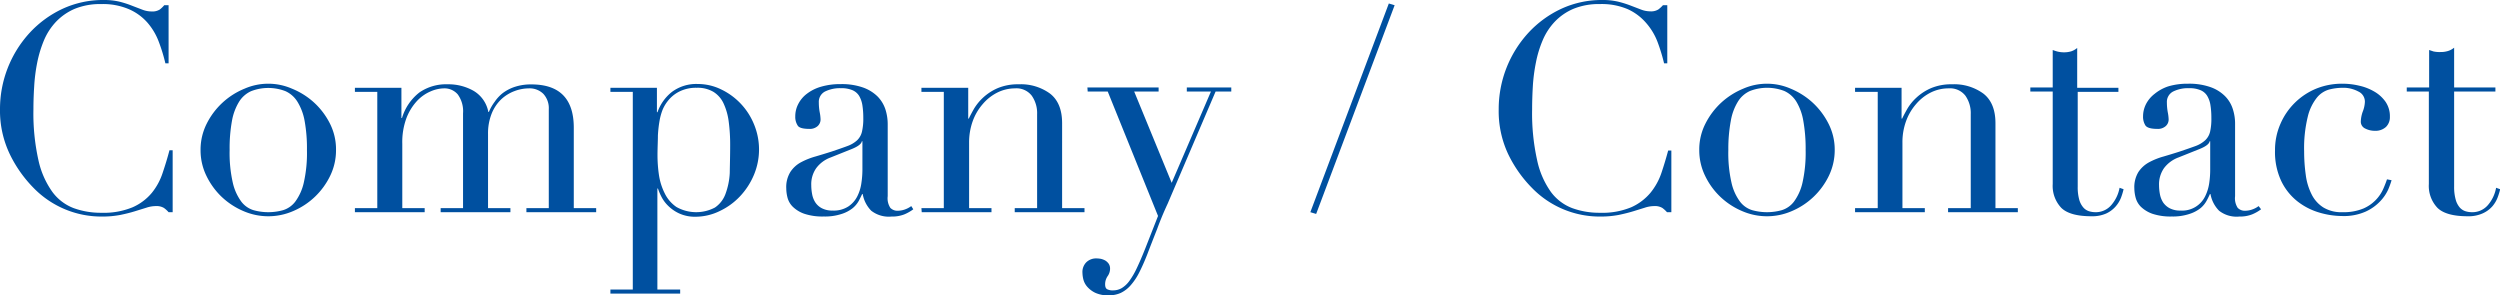
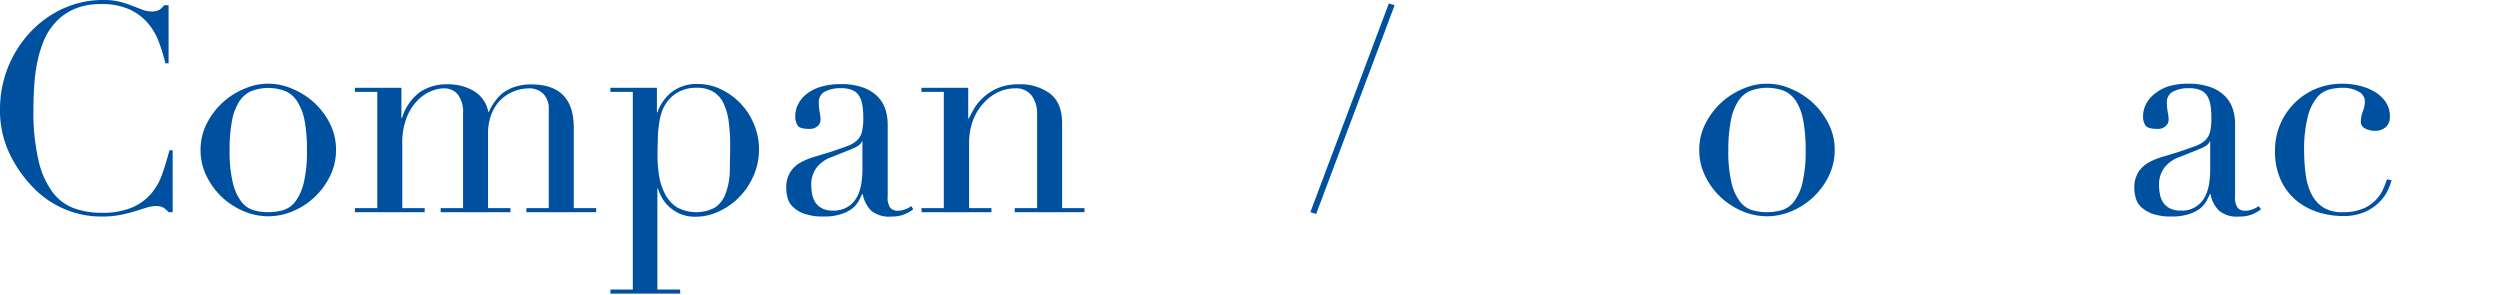
<svg xmlns="http://www.w3.org/2000/svg" id="レイヤー_1" data-name="レイヤー 1" viewBox="0 0 430.04 50.8">
  <title>ttl-company</title>
  <g>
    <path d="M29.7,36.5H29a4.66,4.66,0,0,0-.8-.73,2.47,2.47,0,0,0-1.4-.32,5.32,5.32,0,0,0-1.63.28l-2,.62c-.74.23-1.59.44-2.52.63a16.42,16.42,0,0,1-3.1.27,16.27,16.27,0,0,1-11.75-4.9,21.72,21.72,0,0,1-4.1-5.8A17.33,17.33,0,0,1,0,18.8,19.4,19.4,0,0,1,5.1,5.65a18.12,18.12,0,0,1,5.65-4.13A16.6,16.6,0,0,1,17.85,0,11.41,11.41,0,0,1,20.6.3,17.11,17.11,0,0,1,22.75,1l1.75.67a4.39,4.39,0,0,0,1.55.3,2.39,2.39,0,0,0,1.43-.33A4.77,4.77,0,0,0,28.25.9H29v10h-.55A29.46,29.46,0,0,0,27.3,7.15a10.76,10.76,0,0,0-1.95-3.27,9,9,0,0,0-3.18-2.3A11.38,11.38,0,0,0,17.4.7a11.56,11.56,0,0,0-4.55.82,9.72,9.72,0,0,0-3.2,2.21A10.66,10.66,0,0,0,7.57,6.92,20.23,20.23,0,0,0,6.4,10.77a29.6,29.6,0,0,0-.52,4.11c-.09,1.38-.13,2.69-.13,3.92a37,37,0,0,0,.85,8.7A14.76,14.76,0,0,0,9,33a8.14,8.14,0,0,0,3.67,2.8,13.6,13.6,0,0,0,4.75.8,13,13,0,0,0,5.4-.95,9,9,0,0,0,3.3-2.48A10.74,10.74,0,0,0,28,29.67c.43-1.28.82-2.55,1.15-3.82h.55Z" style="fill: #0050a0" />
    <path d="M34.5,25.8a9.93,9.93,0,0,1,1.07-4.55,12.59,12.59,0,0,1,6.5-6,10.19,10.19,0,0,1,8.15,0A12.68,12.68,0,0,1,54,17.62a12.53,12.53,0,0,1,2.75,3.63A9.81,9.81,0,0,1,57.8,25.8a10,10,0,0,1-1,4.43,12.47,12.47,0,0,1-6.35,6.07,10.72,10.72,0,0,1-8.6,0,12.63,12.63,0,0,1-3.73-2.45,12.49,12.49,0,0,1-2.62-3.62A10,10,0,0,1,34.5,25.8Zm5,0a23,23,0,0,0,.55,5.65,8.72,8.72,0,0,0,1.45,3.22,4.17,4.17,0,0,0,2.1,1.48,9.46,9.46,0,0,0,5.1,0,4.17,4.17,0,0,0,2.1-1.48,8.72,8.72,0,0,0,1.45-3.22,23,23,0,0,0,.55-5.65,26.3,26.3,0,0,0-.4-5,9.43,9.43,0,0,0-1.23-3.29,4.7,4.7,0,0,0-2.07-1.83,8.19,8.19,0,0,0-5.9,0,4.73,4.73,0,0,0-2.08,1.83,9.43,9.43,0,0,0-1.22,3.29A26.3,26.3,0,0,0,39.5,25.8Z" style="fill: #0050a0" />
    <path d="M61.05,35.8H64.9v-20H61.05v-.7h8V20.3h.1a8.73,8.73,0,0,1,3-4.4A8.08,8.08,0,0,1,77,14.5a8.76,8.76,0,0,1,4.42,1.1A5.35,5.35,0,0,1,84,19.25h.1a8.1,8.1,0,0,1,1-1.75A6.55,6.55,0,0,1,86.5,16a7.17,7.17,0,0,1,2.12-1.08,8.89,8.89,0,0,1,2.78-.4q7.3,0,7.3,7.45V35.8h3.85v.7h-12v-.7H94.4v-17a3.63,3.63,0,0,0-.93-2.65A3.35,3.35,0,0,0,91,15.2a7.13,7.13,0,0,0-2.5.47A6.88,6.88,0,0,0,86.2,17.1a7.05,7.05,0,0,0-1.63,2.45,9.19,9.19,0,0,0-.62,3.5V35.8H87.8v.7h-12v-.7h3.85V19.5a4.91,4.91,0,0,0-.9-3.25,3,3,0,0,0-2.4-1.05,6,6,0,0,0-2.3.53,6.89,6.89,0,0,0-2.33,1.65,9.2,9.2,0,0,0-1.8,2.92,11.89,11.89,0,0,0-.72,4.4V35.8h3.85v.7h-12Z" style="fill: #0050a0" />
    <path d="M105,49.8h3.85v-34H105v-.7h8v4.2h.1a7.67,7.67,0,0,1,2.47-3.48,7,7,0,0,1,4.48-1.37,9.11,9.11,0,0,1,4,.93,11.41,11.41,0,0,1,5.65,6,11.3,11.3,0,0,1,0,8.67,12.23,12.23,0,0,1-2.37,3.68,11.51,11.51,0,0,1-3.48,2.55,9.5,9.5,0,0,1-4.17,1,6.46,6.46,0,0,1-2.88-.58,6.7,6.7,0,0,1-1.92-1.35,6,6,0,0,1-1.15-1.6,9.25,9.25,0,0,1-.55-1.32h-.1V49.8H117v.7H105ZM125.6,25.05a30.23,30.23,0,0,0-.25-4.13,10.55,10.55,0,0,0-.88-3.12,4.63,4.63,0,0,0-1.75-2,5.31,5.31,0,0,0-2.87-.7,6.41,6.41,0,0,0-3,.65,5.84,5.84,0,0,0-2,1.65,6.34,6.34,0,0,0-.88,1.5,9.93,9.93,0,0,0-.52,1.9,20.76,20.76,0,0,0-.28,2.53c0,.94-.07,2.07-.07,3.37a23.59,23.59,0,0,0,.25,3.4,10.39,10.39,0,0,0,1,3.17,6,6,0,0,0,2,2.33,6.9,6.9,0,0,0,6.63.1,4.81,4.81,0,0,0,1.8-2.3,12.1,12.1,0,0,0,.75-3.63C125.55,28.36,125.6,26.78,125.6,25.05Z" style="fill: #0050a0" />
    <path d="M157.1,36a7.14,7.14,0,0,1-1.55.88,5.75,5.75,0,0,1-2.2.37,4.91,4.91,0,0,1-3.48-1,5.42,5.42,0,0,1-1.47-2.87h-.1c-.14.3-.32.68-.55,1.12a4.43,4.43,0,0,1-1.08,1.31,6,6,0,0,1-1.92,1,9.09,9.09,0,0,1-3.05.43,9.82,9.82,0,0,1-3.35-.47,5.35,5.35,0,0,1-1.95-1.18,3.41,3.41,0,0,1-.93-1.57,6.61,6.61,0,0,1-.22-1.63,4.94,4.94,0,0,1,.7-2.8,5,5,0,0,1,1.82-1.67,12.24,12.24,0,0,1,2.5-1c.92-.27,1.84-.55,2.78-.85,1.1-.37,2-.68,2.72-.95a4.93,4.93,0,0,0,1.68-1,3,3,0,0,0,.82-1.46,9.83,9.83,0,0,0,.23-2.37,13.85,13.85,0,0,0-.15-2.15,4.61,4.61,0,0,0-.55-1.62,2.51,2.51,0,0,0-1.15-1,4.85,4.85,0,0,0-2-.35,5.82,5.82,0,0,0-2.73.57,2,2,0,0,0-1.07,1.88,9.46,9.46,0,0,0,.15,1.68,7.39,7.39,0,0,1,.15,1.22,1.54,1.54,0,0,1-.5,1.17,2,2,0,0,1-1.45.48c-1.1,0-1.79-.2-2-.6a2.72,2.72,0,0,1-.4-1.55,4.57,4.57,0,0,1,.5-2.1,5.13,5.13,0,0,1,1.47-1.77,7.31,7.31,0,0,1,2.45-1.23,11.62,11.62,0,0,1,3.38-.45,11,11,0,0,1,3.85.58,6.81,6.81,0,0,1,2.5,1.54,5.72,5.72,0,0,1,1.35,2.21,8.38,8.38,0,0,1,.4,2.57V33.75a3,3,0,0,0,.45,2,1.67,1.67,0,0,0,1.3.5,3.76,3.76,0,0,0,1.15-.2,4.09,4.09,0,0,0,1.15-.6Zm-8.75-11.7h-.1c-.07.43-.62.87-1.65,1.3l-3.75,1.5a5.35,5.35,0,0,0-2.45,1.83,4.81,4.81,0,0,0-.85,2.92,8.38,8.38,0,0,0,.15,1.55,3.86,3.86,0,0,0,.55,1.42,3,3,0,0,0,1.12,1,3.85,3.85,0,0,0,1.88.4,4.6,4.6,0,0,0,2.67-.7,4.55,4.55,0,0,0,1.55-1.75,7.23,7.23,0,0,0,.7-2.27,15.49,15.49,0,0,0,.18-2.23Z" style="fill: #0050a0" />
    <path d="M158.5,35.8h3.85v-20H158.5v-.7h8.05V20.4h.1q.3-.64.87-1.65a8.68,8.68,0,0,1,1.58-1.95,8.87,8.87,0,0,1,2.5-1.63,9,9,0,0,1,3.65-.67,8.51,8.51,0,0,1,5.37,1.6q2.08,1.61,2.08,5.1V35.8h3.85v.7h-12v-.7h3.85V19.65a5.21,5.21,0,0,0-.93-3.2,3.33,3.33,0,0,0-2.87-1.25,6.85,6.85,0,0,0-3,.7,8,8,0,0,0-2.55,2,9.19,9.19,0,0,0-1.73,2.95,10.8,10.8,0,0,0-.62,3.7V35.8h3.85v.7h-12Z" style="fill: #0050a0" />
-     <path d="M187.05,15.05H199.3v.7h-4.2l6.45,15.7,6.75-15.7h-4.15v-.7h7.65v.7h-2.7l-8.25,19.3q-1,2.14-1.8,4.33c-.57,1.45-1.14,2.9-1.7,4.37-.47,1.2-.94,2.25-1.4,3.15a10.38,10.38,0,0,1-1.48,2.2,5.37,5.37,0,0,1-1.67,1.28,4.92,4.92,0,0,1-2.1.42,5.14,5.14,0,0,1-2.33-.45A4.32,4.32,0,0,1,187,49.3a3.07,3.07,0,0,1-.65-1.25,5,5,0,0,1-.15-1.1,2.36,2.36,0,0,1,.7-1.87,2.43,2.43,0,0,1,1.7-.63,5.23,5.23,0,0,1,.75.07,3,3,0,0,1,.75.28,2,2,0,0,1,.6.55,1.47,1.47,0,0,1,.25.85,2.24,2.24,0,0,1-.43,1.32,2.44,2.44,0,0,0-.42,1.38c0,.43.11.72.35.85a2,2,0,0,0,1,.2,3,3,0,0,0,1.47-.37,4.54,4.54,0,0,0,1.33-1.23,13.18,13.18,0,0,0,1.3-2.23c.43-.91.91-2,1.45-3.37l2.2-5.6-8.65-21.4h-3.45Z" style="fill: #0050a0" />
    <path d="M238.9.6l1,.3L226.4,36.8l-1-.3Z" style="fill: #0050a0" />
-     <path d="M287.5,36.5h-.75a5.07,5.07,0,0,0-.8-.73,2.47,2.47,0,0,0-1.4-.32,5.27,5.27,0,0,0-1.63.28l-2,.62q-1.12.34-2.52.63a16.49,16.49,0,0,1-3.1.27,16.23,16.23,0,0,1-11.75-4.9,21.5,21.5,0,0,1-4.1-5.8,17.33,17.33,0,0,1-1.65-7.75,19.4,19.4,0,0,1,5.1-13.15,18.12,18.12,0,0,1,5.65-4.13A16.57,16.57,0,0,1,275.65,0a11.41,11.41,0,0,1,2.75.3,17.65,17.65,0,0,1,2.15.68l1.75.67a4.39,4.39,0,0,0,1.55.3,2.35,2.35,0,0,0,1.42-.33,5.29,5.29,0,0,0,.78-.72h.75v10h-.55a31.17,31.17,0,0,0-1.15-3.75,10.76,10.76,0,0,0-2-3.27A9.17,9.17,0,0,0,280,1.58,11.38,11.38,0,0,0,275.2.7a11.52,11.52,0,0,0-4.55.82,9.62,9.62,0,0,0-3.2,2.21,10.66,10.66,0,0,0-2.08,3.19,18.89,18.89,0,0,0-1.17,3.85,29.61,29.61,0,0,0-.53,4.11c-.08,1.38-.12,2.69-.12,3.92a37,37,0,0,0,.85,8.7A14.6,14.6,0,0,0,266.77,33a8.16,8.16,0,0,0,3.68,2.8,13.56,13.56,0,0,0,4.75.8,13,13,0,0,0,5.4-.95,9.21,9.21,0,0,0,3.3-2.48,10.94,10.94,0,0,0,1.9-3.45c.43-1.28.81-2.55,1.15-3.82h.55Z" style="fill: #0050a0" />
    <path d="M292.3,25.8a9.8,9.8,0,0,1,1.07-4.55,12.71,12.71,0,0,1,2.75-3.63,12.94,12.94,0,0,1,3.75-2.37,10.19,10.19,0,0,1,8.15,0,12.94,12.94,0,0,1,3.75,2.37,12.71,12.71,0,0,1,2.75,3.63,9.81,9.81,0,0,1,1.08,4.55,10.19,10.19,0,0,1-1,4.43,12.47,12.47,0,0,1-6.35,6.07,10.72,10.72,0,0,1-8.6,0,12.51,12.51,0,0,1-3.73-2.45,12.31,12.31,0,0,1-2.62-3.62A10,10,0,0,1,292.3,25.8Zm5,0a23,23,0,0,0,.55,5.65,8.56,8.56,0,0,0,1.45,3.22,4.17,4.17,0,0,0,2.1,1.48,9.46,9.46,0,0,0,5.1,0,4.17,4.17,0,0,0,2.1-1.48,8.72,8.72,0,0,0,1.45-3.22,23.48,23.48,0,0,0,.55-5.65,27.14,27.14,0,0,0-.4-5A9.43,9.43,0,0,0,309,17.48a4.7,4.7,0,0,0-2.07-1.83,8.19,8.19,0,0,0-5.9,0,4.67,4.67,0,0,0-2.08,1.83,9.23,9.23,0,0,0-1.22,3.29A26.3,26.3,0,0,0,297.3,25.8Z" style="fill: #0050a0" />
-     <path d="M319.1,35.8H323v-20H319.1v-.7h8V20.4h.1q.3-.64.87-1.65a8.41,8.41,0,0,1,1.58-1.95,8.87,8.87,0,0,1,2.5-1.63,9,9,0,0,1,3.65-.67,8.51,8.51,0,0,1,5.37,1.6c1.38,1.07,2.08,2.77,2.08,5.1V35.8h3.85v.7h-12v-.7H339V19.65a5.21,5.21,0,0,0-.93-3.2,3.34,3.34,0,0,0-2.87-1.25,6.85,6.85,0,0,0-3.05.7,8,8,0,0,0-2.55,2,9.19,9.19,0,0,0-1.73,2.95,10.57,10.57,0,0,0-.62,3.7V35.8h3.85v.7h-12Z" style="fill: #0050a0" />
-     <path d="M349.25,15.05h3.85V8.6c.26.1.51.18.75.25A4.7,4.7,0,0,0,355,9a4.28,4.28,0,0,0,1.31-.18,3.19,3.19,0,0,0,1-.57v6.85h7.09v.7H357.4V32.1a8,8,0,0,0,.27,2.28,3.44,3.44,0,0,0,.73,1.35,2.15,2.15,0,0,0,1,.62,3.72,3.72,0,0,0,1,.15,3.51,3.51,0,0,0,2.82-1.27,6.26,6.26,0,0,0,1.38-2.93l.69.25a11.45,11.45,0,0,1-.44,1.45,5.19,5.19,0,0,1-.93,1.52,4.86,4.86,0,0,1-1.63,1.21,5.9,5.9,0,0,1-2.5.47q-3.75,0-5.22-1.45a5.5,5.5,0,0,1-1.47-4.1V15.75h-3.85Z" style="fill: #0050a0" />
    <path d="M388.94,36a6.91,6.91,0,0,1-1.55.88,5.72,5.72,0,0,1-2.2.37,4.88,4.88,0,0,1-3.47-1,5.43,5.43,0,0,1-1.48-2.87h-.1c-.13.3-.31.68-.55,1.12a4.38,4.38,0,0,1-1.07,1.31,6,6,0,0,1-1.93,1,9.05,9.05,0,0,1-3,.43,9.86,9.86,0,0,1-3.35-.47,5.53,5.53,0,0,1-1.95-1.18,3.47,3.47,0,0,1-.92-1.57,6.65,6.65,0,0,1-.23-1.63,5,5,0,0,1,.7-2.8,5.15,5.15,0,0,1,1.83-1.67,12,12,0,0,1,2.5-1c.92-.27,1.84-.55,2.77-.85,1.1-.37,2-.68,2.73-.95a5,5,0,0,0,1.67-1,3,3,0,0,0,.83-1.46,9.91,9.91,0,0,0,.22-2.37,13.85,13.85,0,0,0-.15-2.15,4.42,4.42,0,0,0-.55-1.62,2.46,2.46,0,0,0-1.15-1,4.82,4.82,0,0,0-2-.35,5.77,5.77,0,0,0-2.72.57,2,2,0,0,0-1.08,1.88,9.46,9.46,0,0,0,.15,1.68,7.39,7.39,0,0,1,.15,1.22,1.51,1.51,0,0,1-.5,1.17,2,2,0,0,1-1.45.48c-1.1,0-1.78-.2-2.05-.6a2.81,2.81,0,0,1-.4-1.55,4.7,4.7,0,0,1,.5-2.1,5.27,5.27,0,0,1,1.48-1.77A7.31,7.31,0,0,1,373,14.85a11.55,11.55,0,0,1,3.37-.45,11,11,0,0,1,3.85.58,6.65,6.65,0,0,1,2.5,1.54,5.49,5.49,0,0,1,1.35,2.21,8.09,8.09,0,0,1,.4,2.57V33.75a3,3,0,0,0,.45,2,1.68,1.68,0,0,0,1.3.5,3.71,3.71,0,0,0,1.15-.2,4,4,0,0,0,1.15-.6Zm-8.75-11.7h-.1c-.06.43-.61.87-1.65,1.3l-3.75,1.5a5.46,5.46,0,0,0-2.45,1.83,4.88,4.88,0,0,0-.85,2.92,8.38,8.38,0,0,0,.15,1.55,4,4,0,0,0,.55,1.42,3.13,3.13,0,0,0,1.13,1,3.81,3.81,0,0,0,1.87.4,4.39,4.39,0,0,0,4.23-2.45,7.5,7.5,0,0,0,.7-2.27,15.38,15.38,0,0,0,.17-2.23Z" style="fill: #0050a0" />
    <path d="M411.39,31a15.09,15.09,0,0,1-.57,1.58,7.28,7.28,0,0,1-1.35,2,8,8,0,0,1-2.5,1.8,9.21,9.21,0,0,1-4.08.78,14.1,14.1,0,0,1-3.95-.6,11.15,11.15,0,0,1-3.75-1.93,9.91,9.91,0,0,1-2.77-3.47,11.72,11.72,0,0,1-1.08-5.3,11.12,11.12,0,0,1,.93-4.55,11.44,11.44,0,0,1,6.2-6.08A11.78,11.78,0,0,1,403,14.4a12.32,12.32,0,0,1,2.78.33,9,9,0,0,1,2.6,1,6.06,6.06,0,0,1,1.95,1.75,4.39,4.39,0,0,1,.77,2.62,2.34,2.34,0,0,1-.67,1.73,2.65,2.65,0,0,1-1.93.67,3.54,3.54,0,0,1-1.62-.38,1.29,1.29,0,0,1-.78-1.27,5.41,5.41,0,0,1,.35-1.7,5.08,5.08,0,0,0,.35-1.65,1.92,1.92,0,0,0-1.15-1.77A5.41,5.41,0,0,0,403,15.1a9.59,9.59,0,0,0-2.27.28,4.15,4.15,0,0,0-2.15,1.37,8.32,8.32,0,0,0-1.6,3.3,22.7,22.7,0,0,0-.63,6,28.84,28.84,0,0,0,.28,4.05,10.27,10.27,0,0,0,1,3.32,5.6,5.6,0,0,0,2,2.25,5.94,5.94,0,0,0,3.32.83,8.83,8.83,0,0,0,3.63-.65A6.59,6.59,0,0,0,410,32.4c.27-.63.47-1.15.6-1.55Z" style="fill: #0050a0" />
-     <path d="M414,15.05h3.85V8.6l.75.25a4.85,4.85,0,0,0,1.2.1,4.16,4.16,0,0,0,1.3-.18,3,3,0,0,0,1.05-.57v6.85h7.1v.7h-7.1V32.1a8,8,0,0,0,.28,2.28,3.44,3.44,0,0,0,.72,1.35,2.23,2.23,0,0,0,1,.62,3.71,3.71,0,0,0,1,.15A3.52,3.52,0,0,0,428,35.23a6.25,6.25,0,0,0,1.37-2.93l.7.25a11.63,11.63,0,0,1-.45,1.45,5.15,5.15,0,0,1-.92,1.52A4.86,4.86,0,0,1,427,36.73a5.9,5.9,0,0,1-2.5.47q-3.75,0-5.22-1.45a5.47,5.47,0,0,1-1.48-4.1V15.75H414Z" style="fill: #0050a0" />
  </g>
</svg>